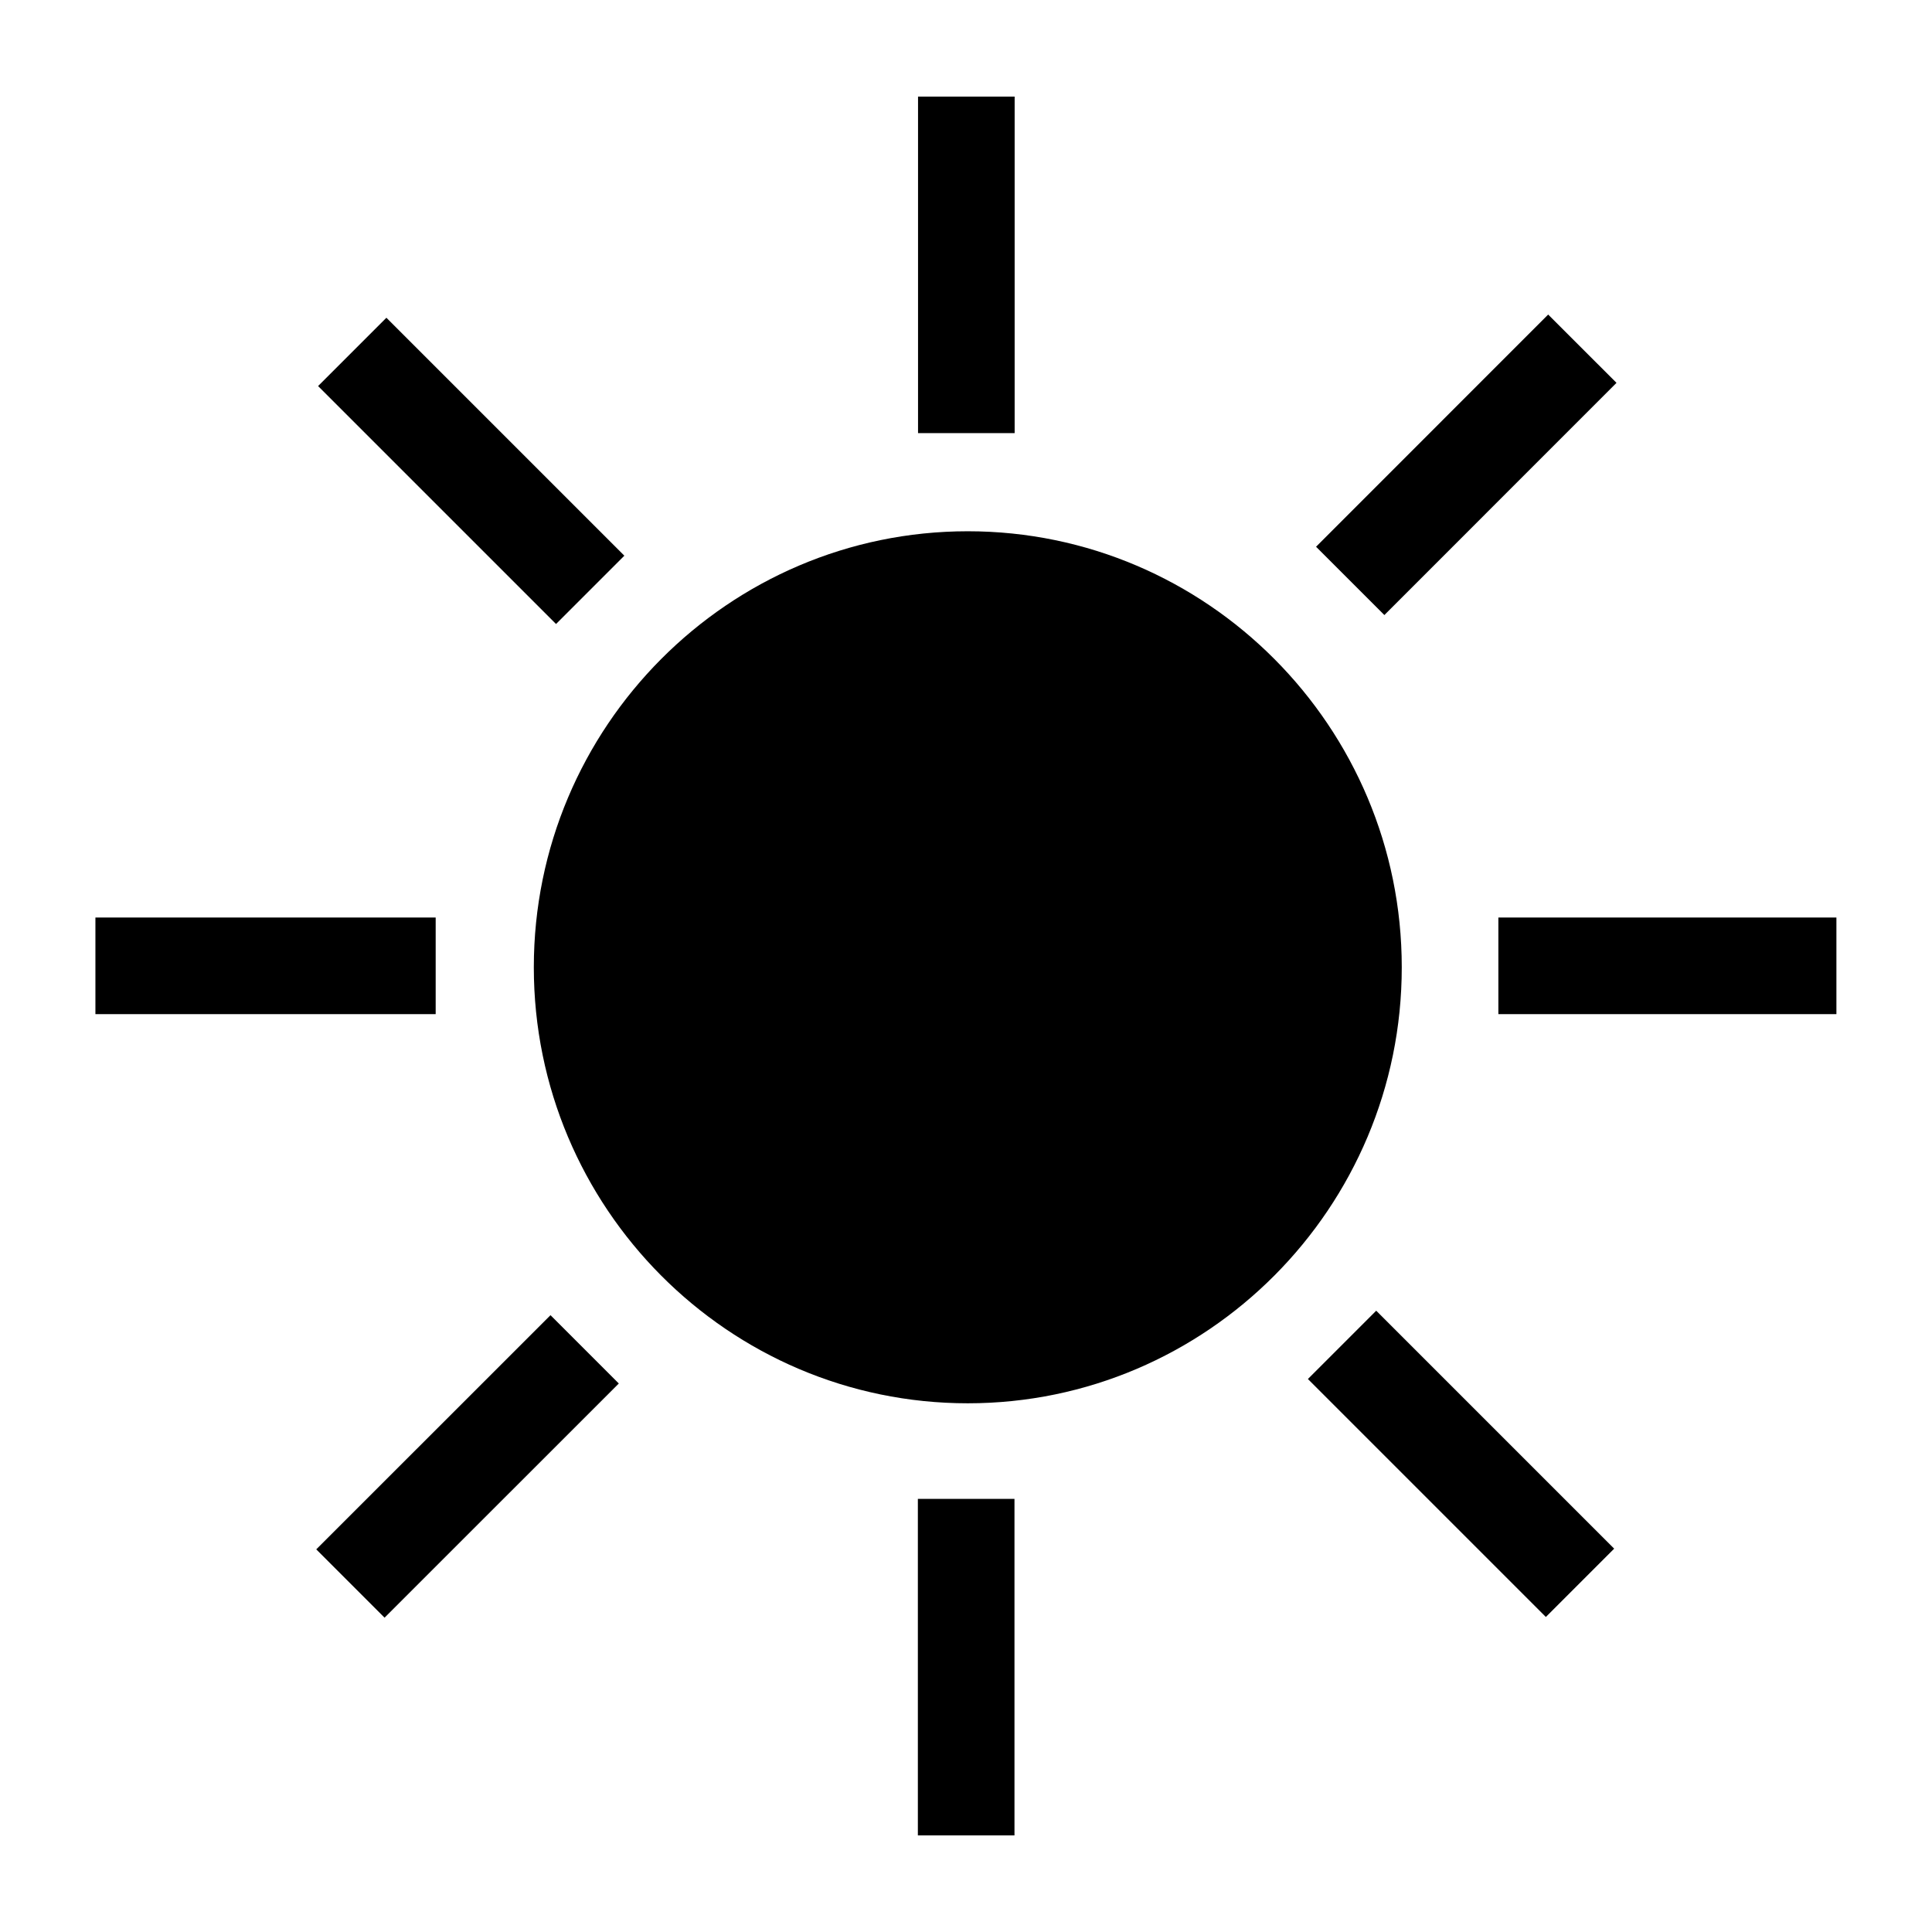
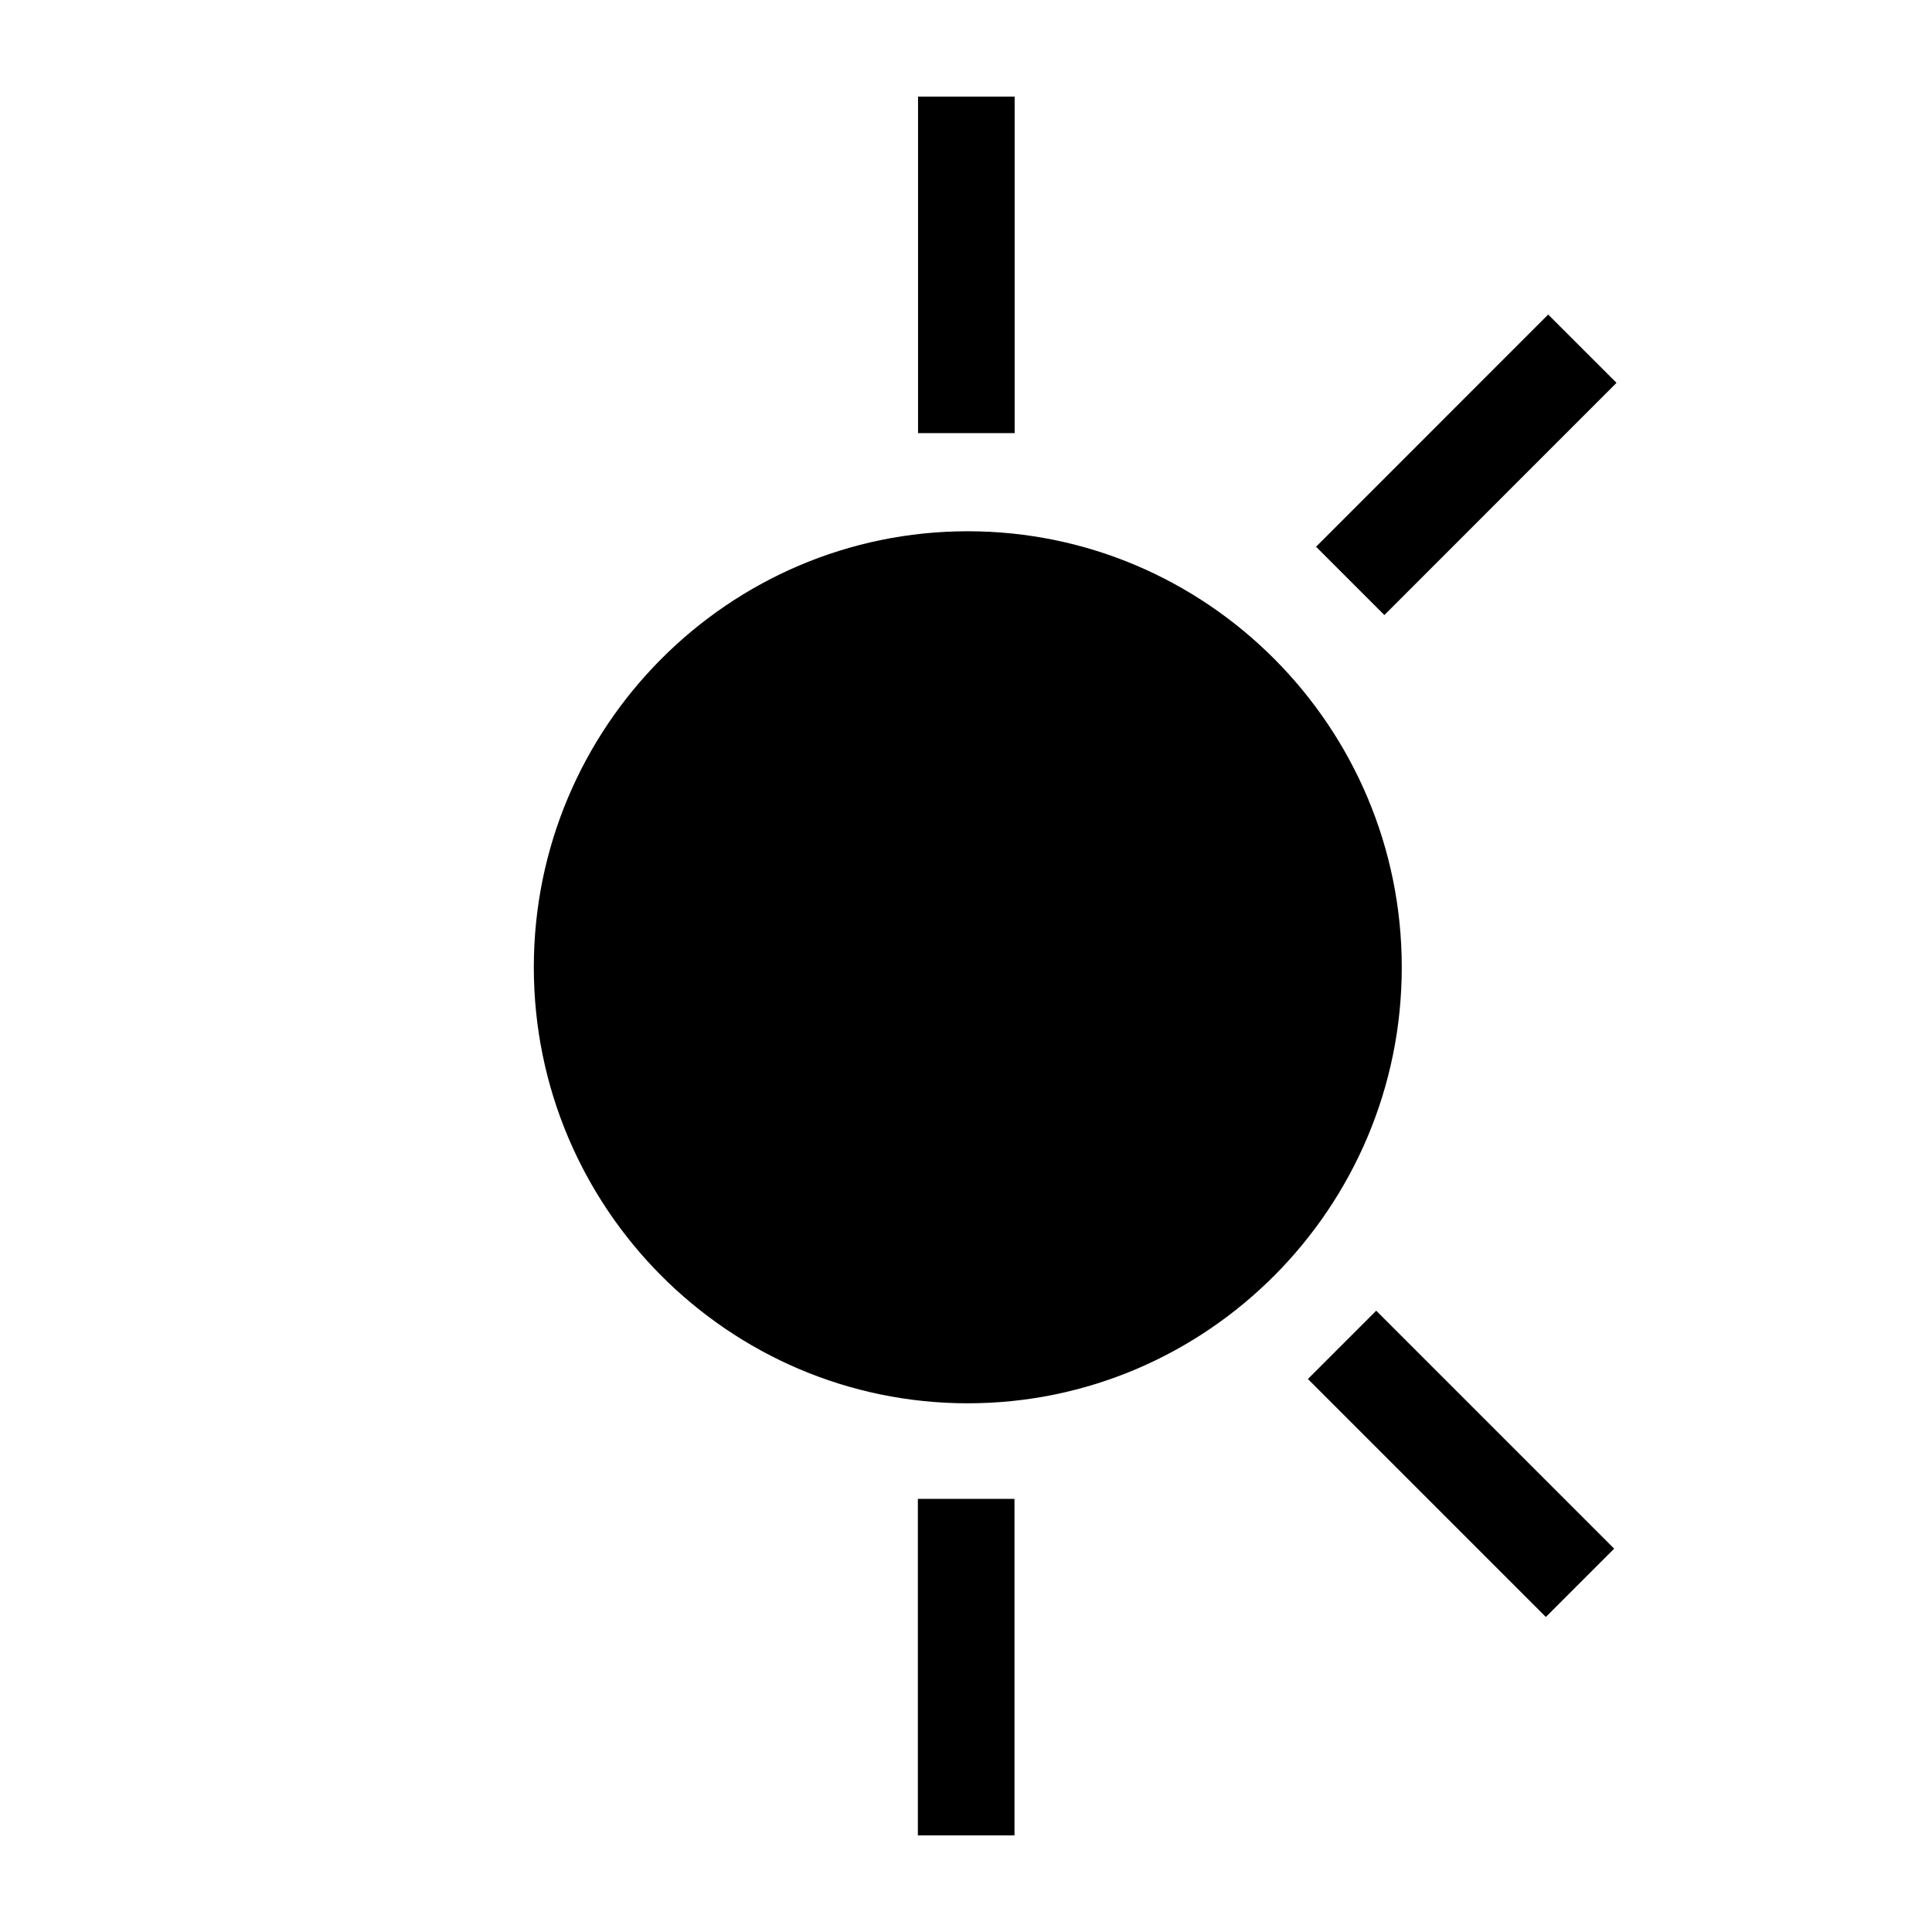
<svg xmlns="http://www.w3.org/2000/svg" id="_レイヤー_2" data-name="レイヤー 2" viewBox="0 0 113.39 113.39">
  <defs>
    <style>
      .cls-1 {
        fill: none;
      }

      .cls-1, .cls-2 {
        stroke-width: 0px;
      }
    </style>
  </defs>
  <g id="waku">
    <g>
      <path class="cls-2" d="m56.8,82.36c-14.05,0-25.47-11.48-25.47-25.59,0-14.11,11.43-25.59,25.47-25.59s25.47,11.48,25.47,25.59-11.43,25.59-25.47,25.59Z" />
-       <rect class="cls-2" x="87.94" y="53.85" width="19.84" height="5.67" />
      <rect class="cls-2" x="76.42" y="24.45" width="19.27" height="5.67" transform="translate(5.92 68.85) rotate(-45.01)" />
-       <rect class="cls-2" x="5.6" y="53.85" width="19.97" height="5.67" />
-       <rect class="cls-2" x="17.72" y="83.24" width="19.44" height="5.67" transform="translate(-52.82 44.59) rotate(-44.99)" />
      <rect class="cls-2" x="53.88" y="5.67" width="5.67" height="19.75" />
-       <rect class="cls-2" x="24.82" y="17.76" width="5.67" height="19.75" transform="translate(-11.44 27.65) rotate(-45)" />
      <rect class="cls-2" x="53.87" y="87.97" width="5.67" height="19.75" />
      <rect class="cls-2" x="82.92" y="76.04" width="5.67" height="19.75" transform="translate(-35.64 85.8) rotate(-45)" />
-       <rect class="cls-1" width="113.39" height="113.39" />
    </g>
  </g>
</svg>